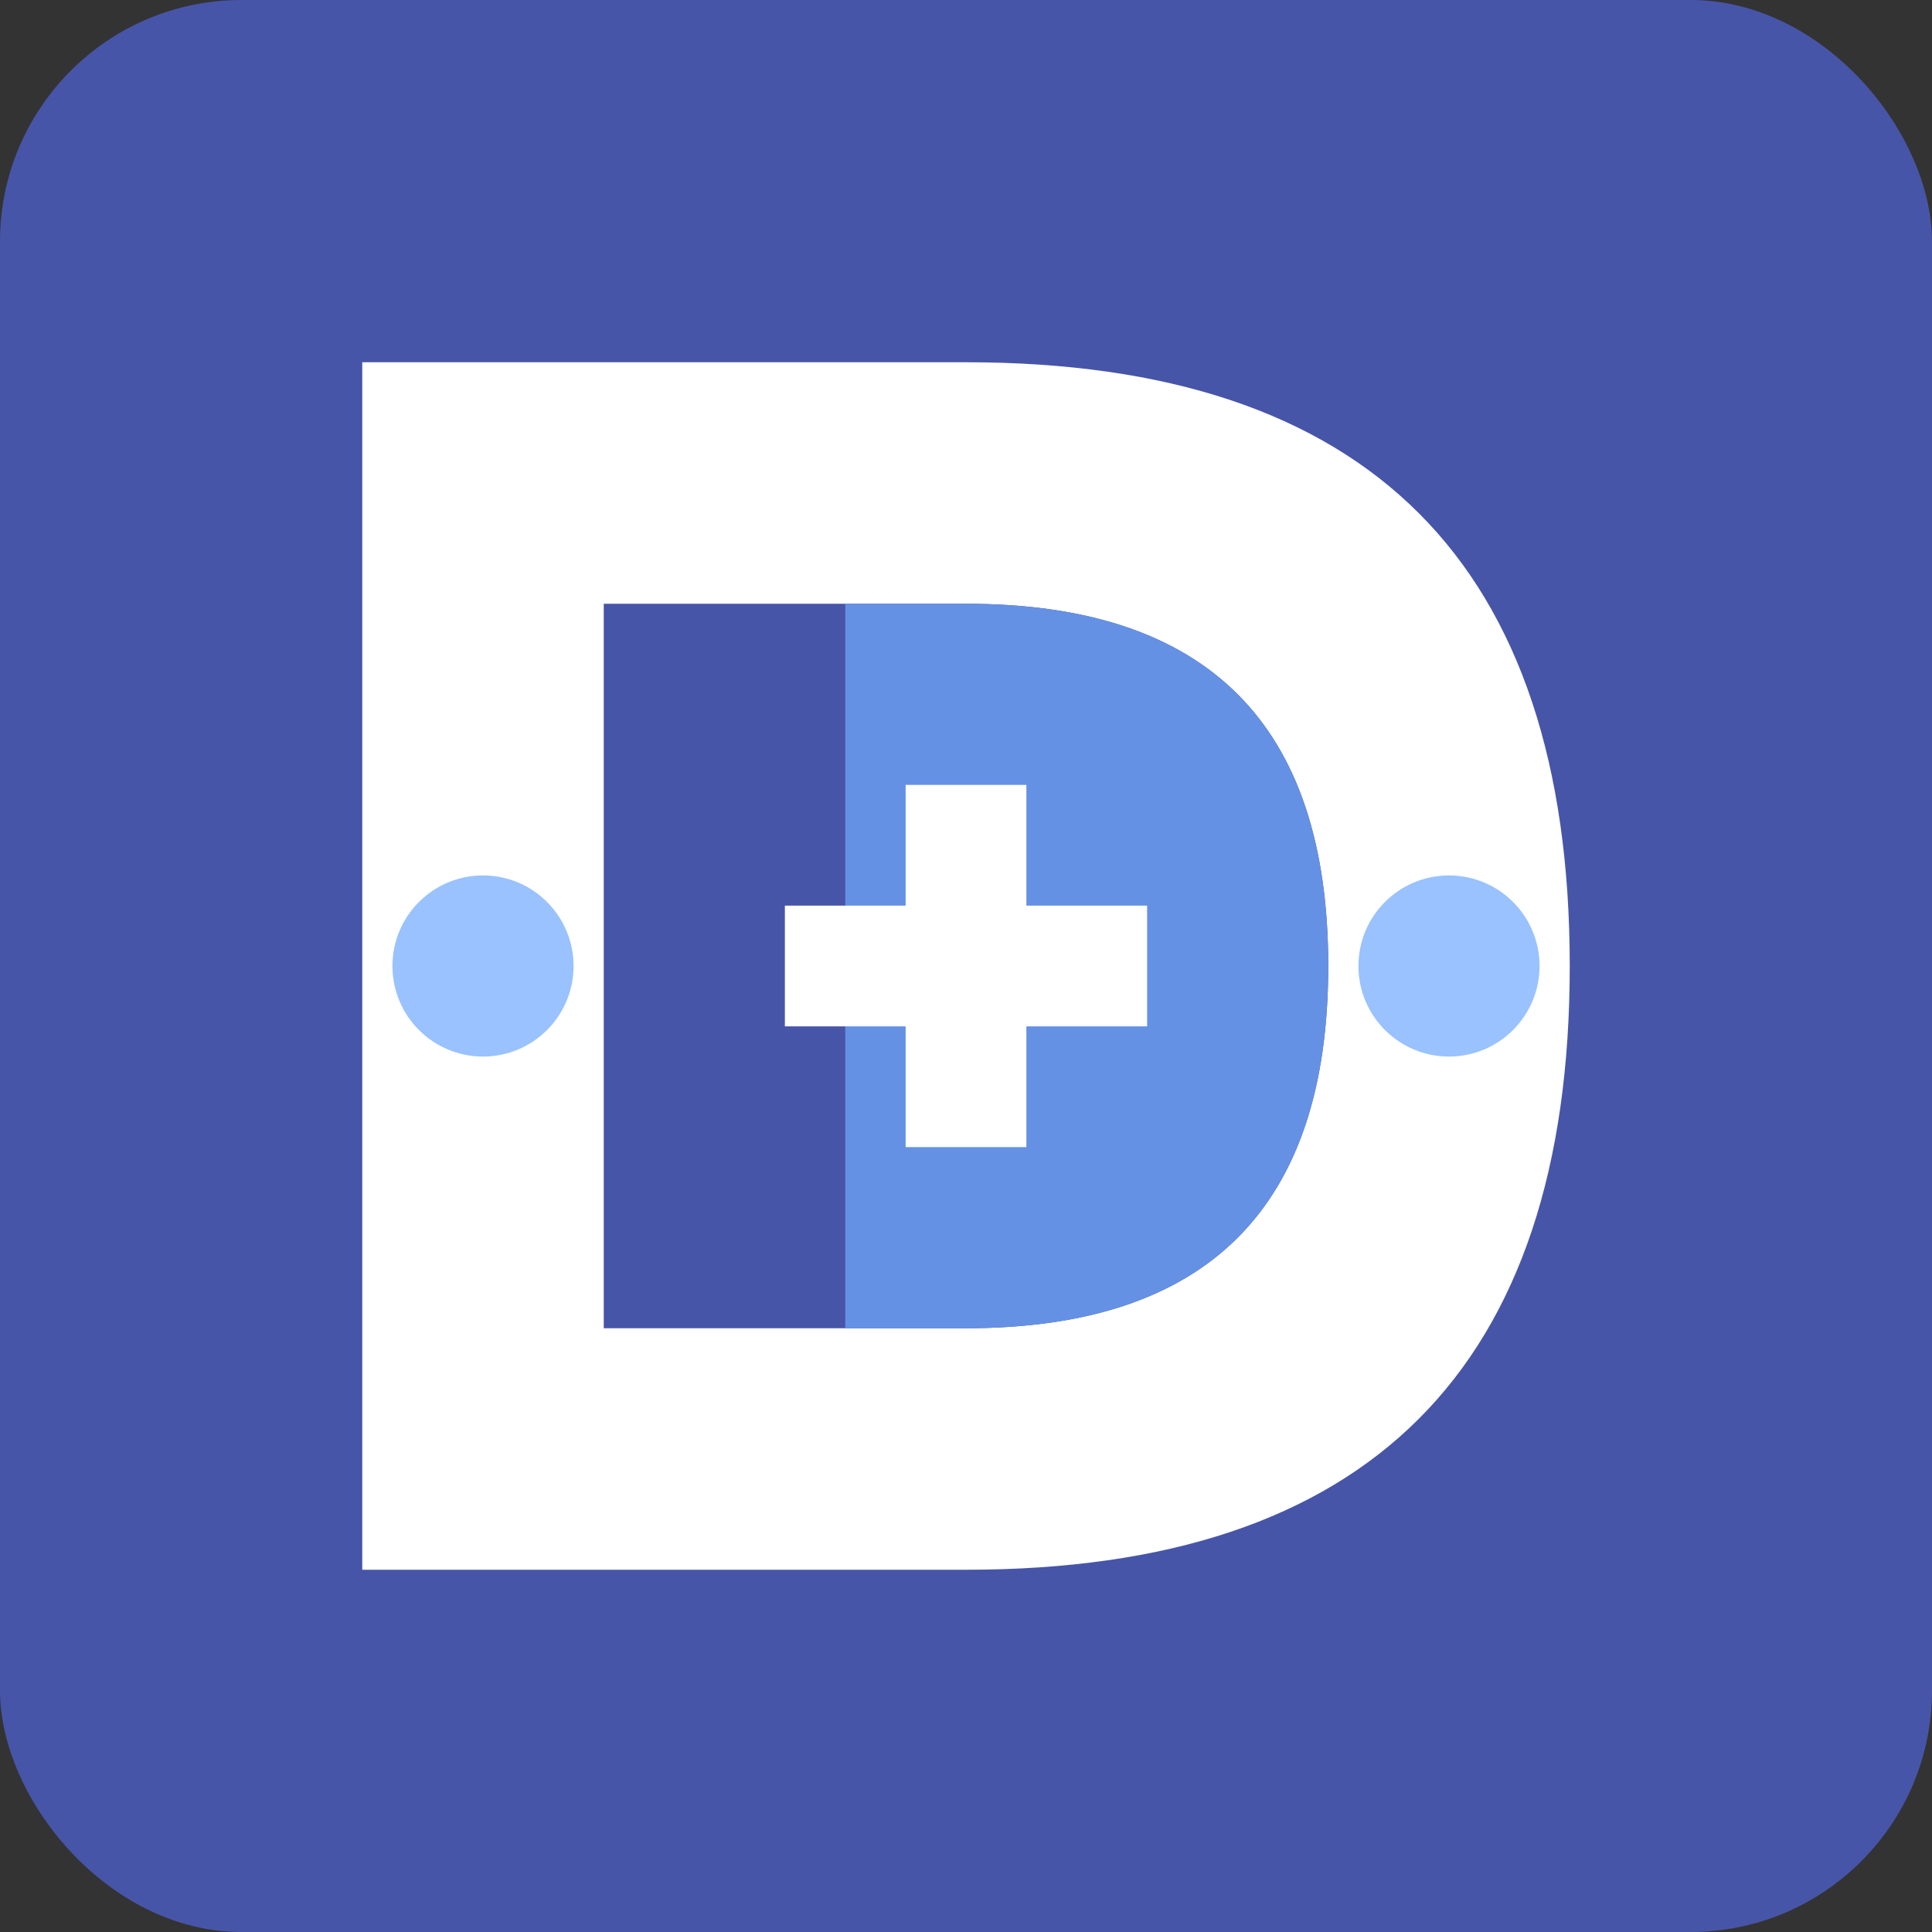
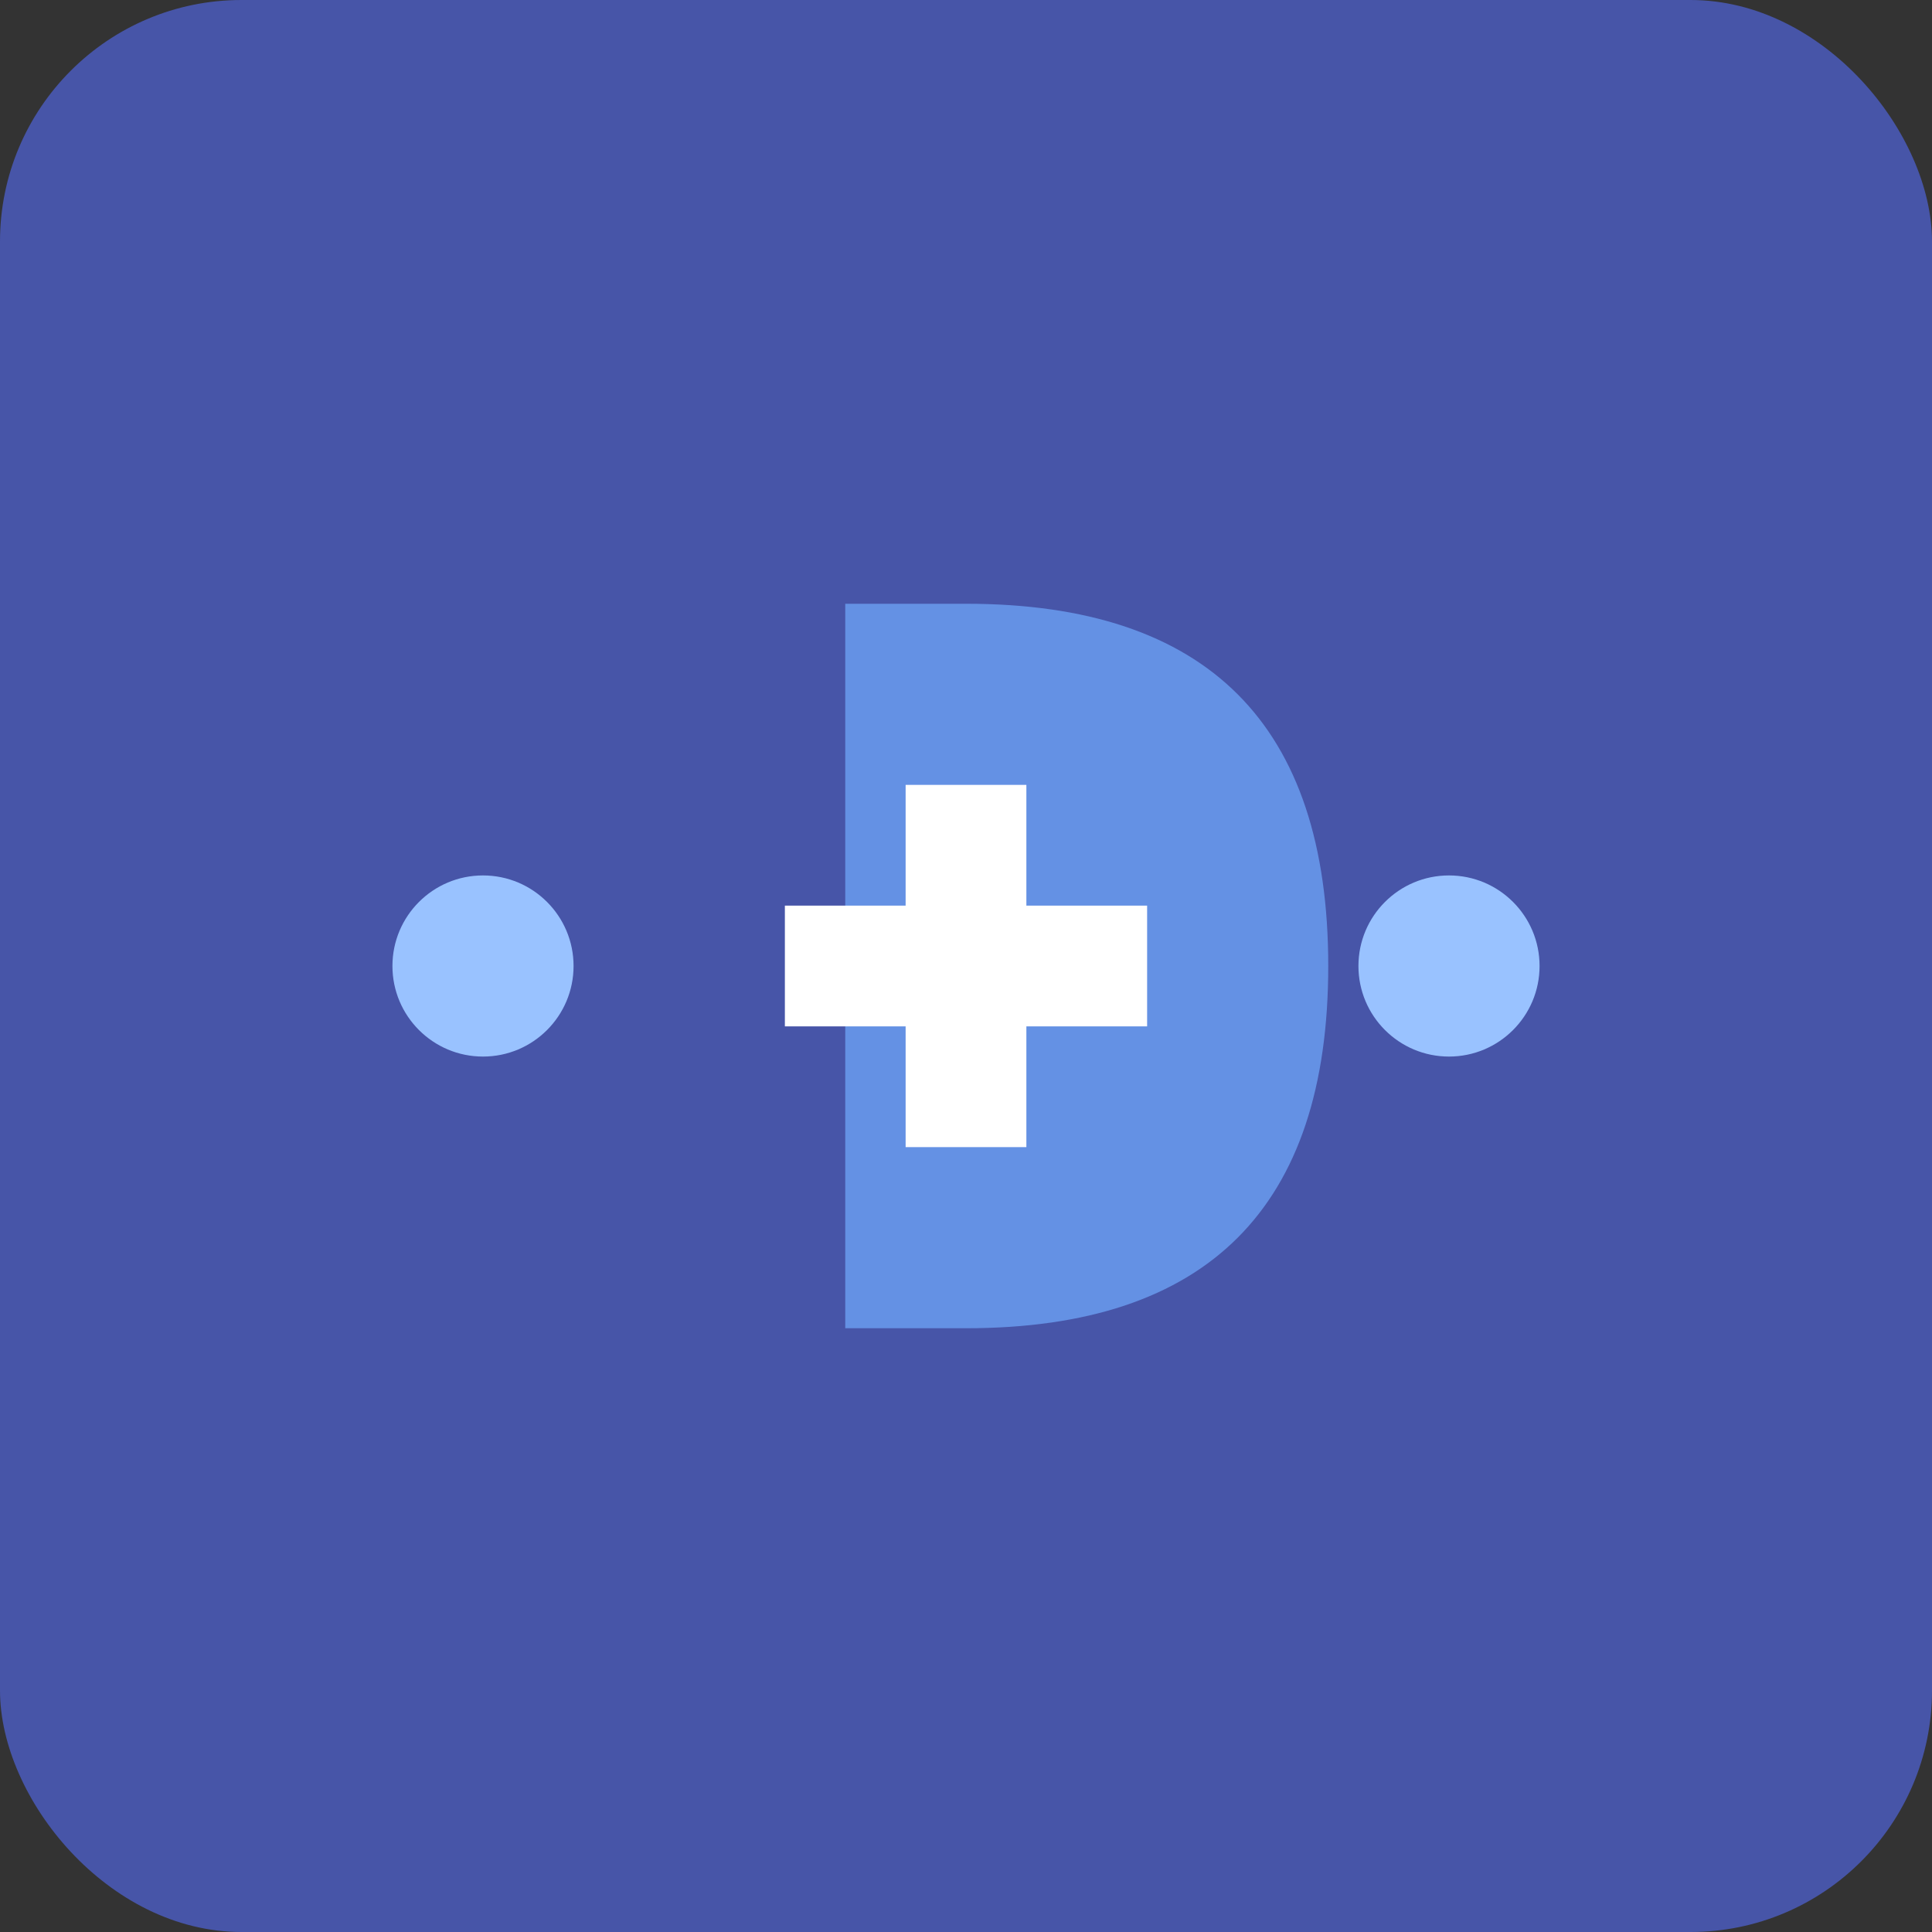
<svg xmlns="http://www.w3.org/2000/svg" width="32" height="32" viewBox="0 0 32 32">
  <rect x="0" y="0" width="32" height="32" fill="#333333" stroke="none" />
  <rect width="32" height="32" rx="4" fill="#4755a8" />
-   <path d="M6 6 L16 6 Q26 6 26 16 L26 16 Q26 26 16 26 L6 26 Z" fill="#ffffff" />
-   <path d="M10 10 L16 10 Q22 10 22 16 L22 16 Q22 22 16 22 L10 22 Z" fill="#4755a8" />
+   <path d="M10 10 Q22 10 22 16 L22 16 Q22 22 16 22 L10 22 Z" fill="#4755a8" />
  <path d="M14 10 L16 10 Q22 10 22 16 L22 16 Q22 22 16 22 L14 22 Z" fill="#6491e4" />
  <rect x="15" y="13" width="2" height="6" fill="#ffffff" />
  <rect x="13" y="15" width="6" height="2" fill="#ffffff" />
  <circle cx="8" cy="16" r="1.5" fill="#99c2ff" />
  <circle cx="24" cy="16" r="1.5" fill="#99c2ff" />
</svg>